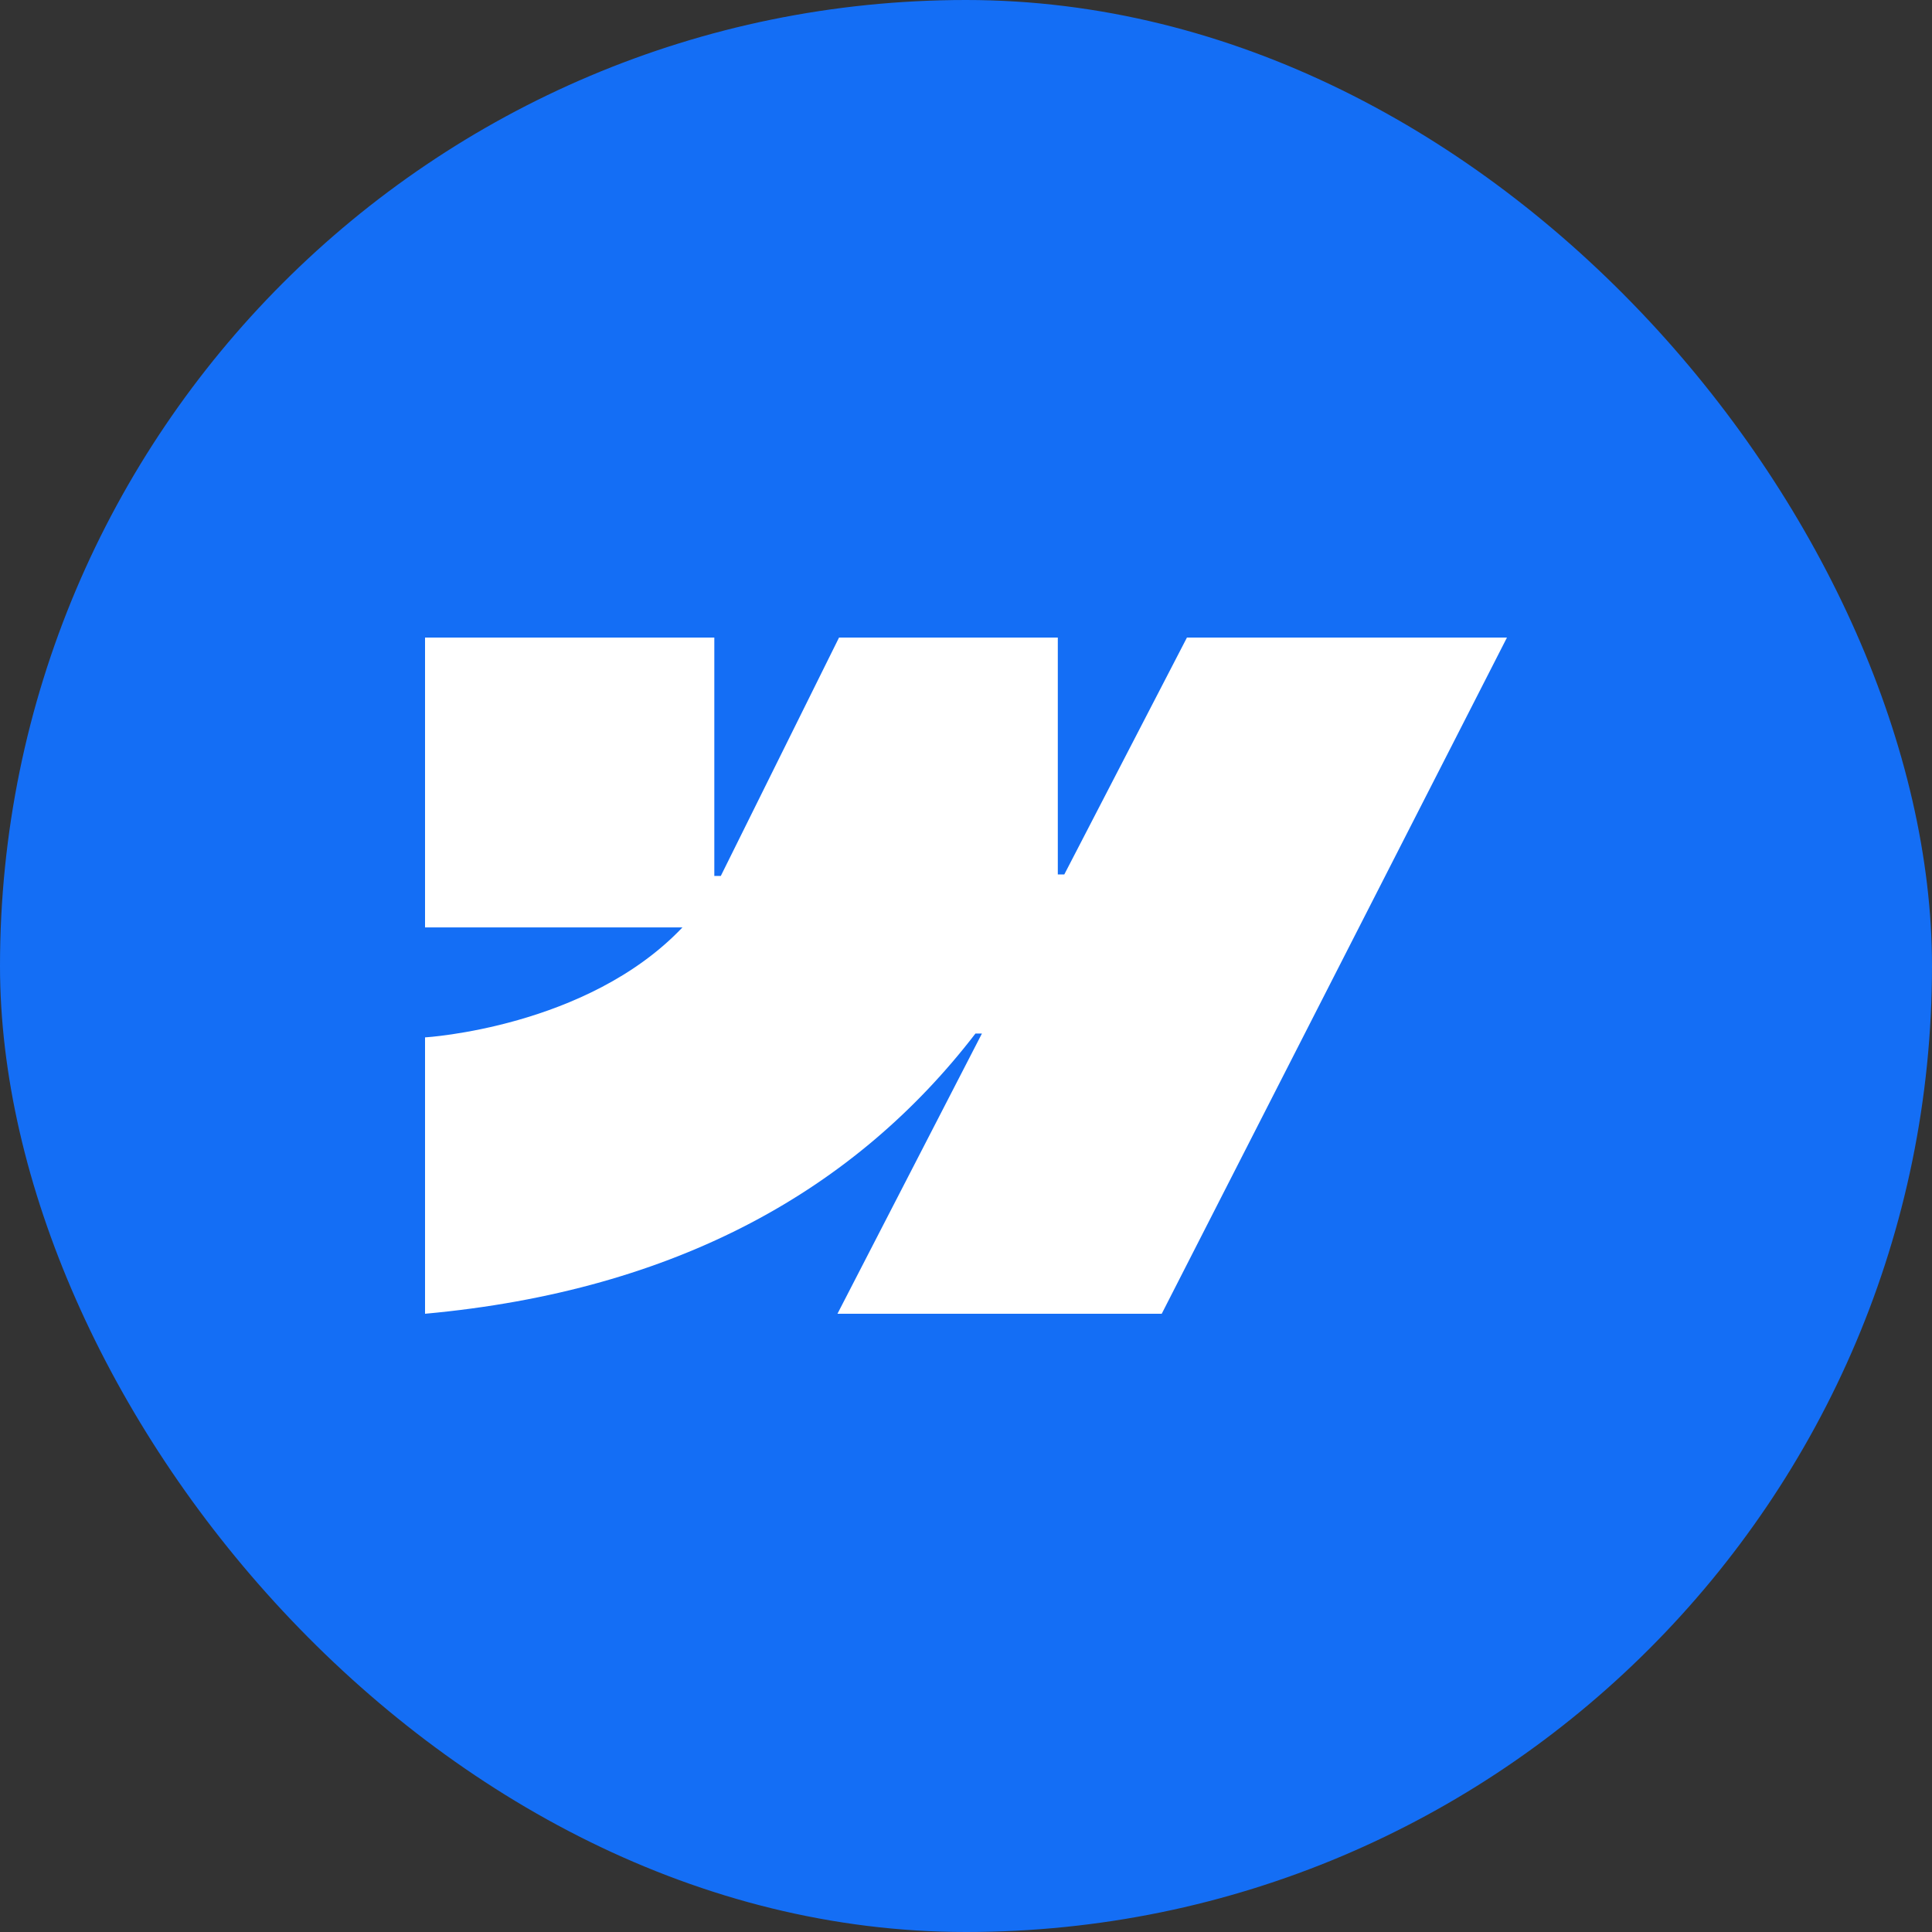
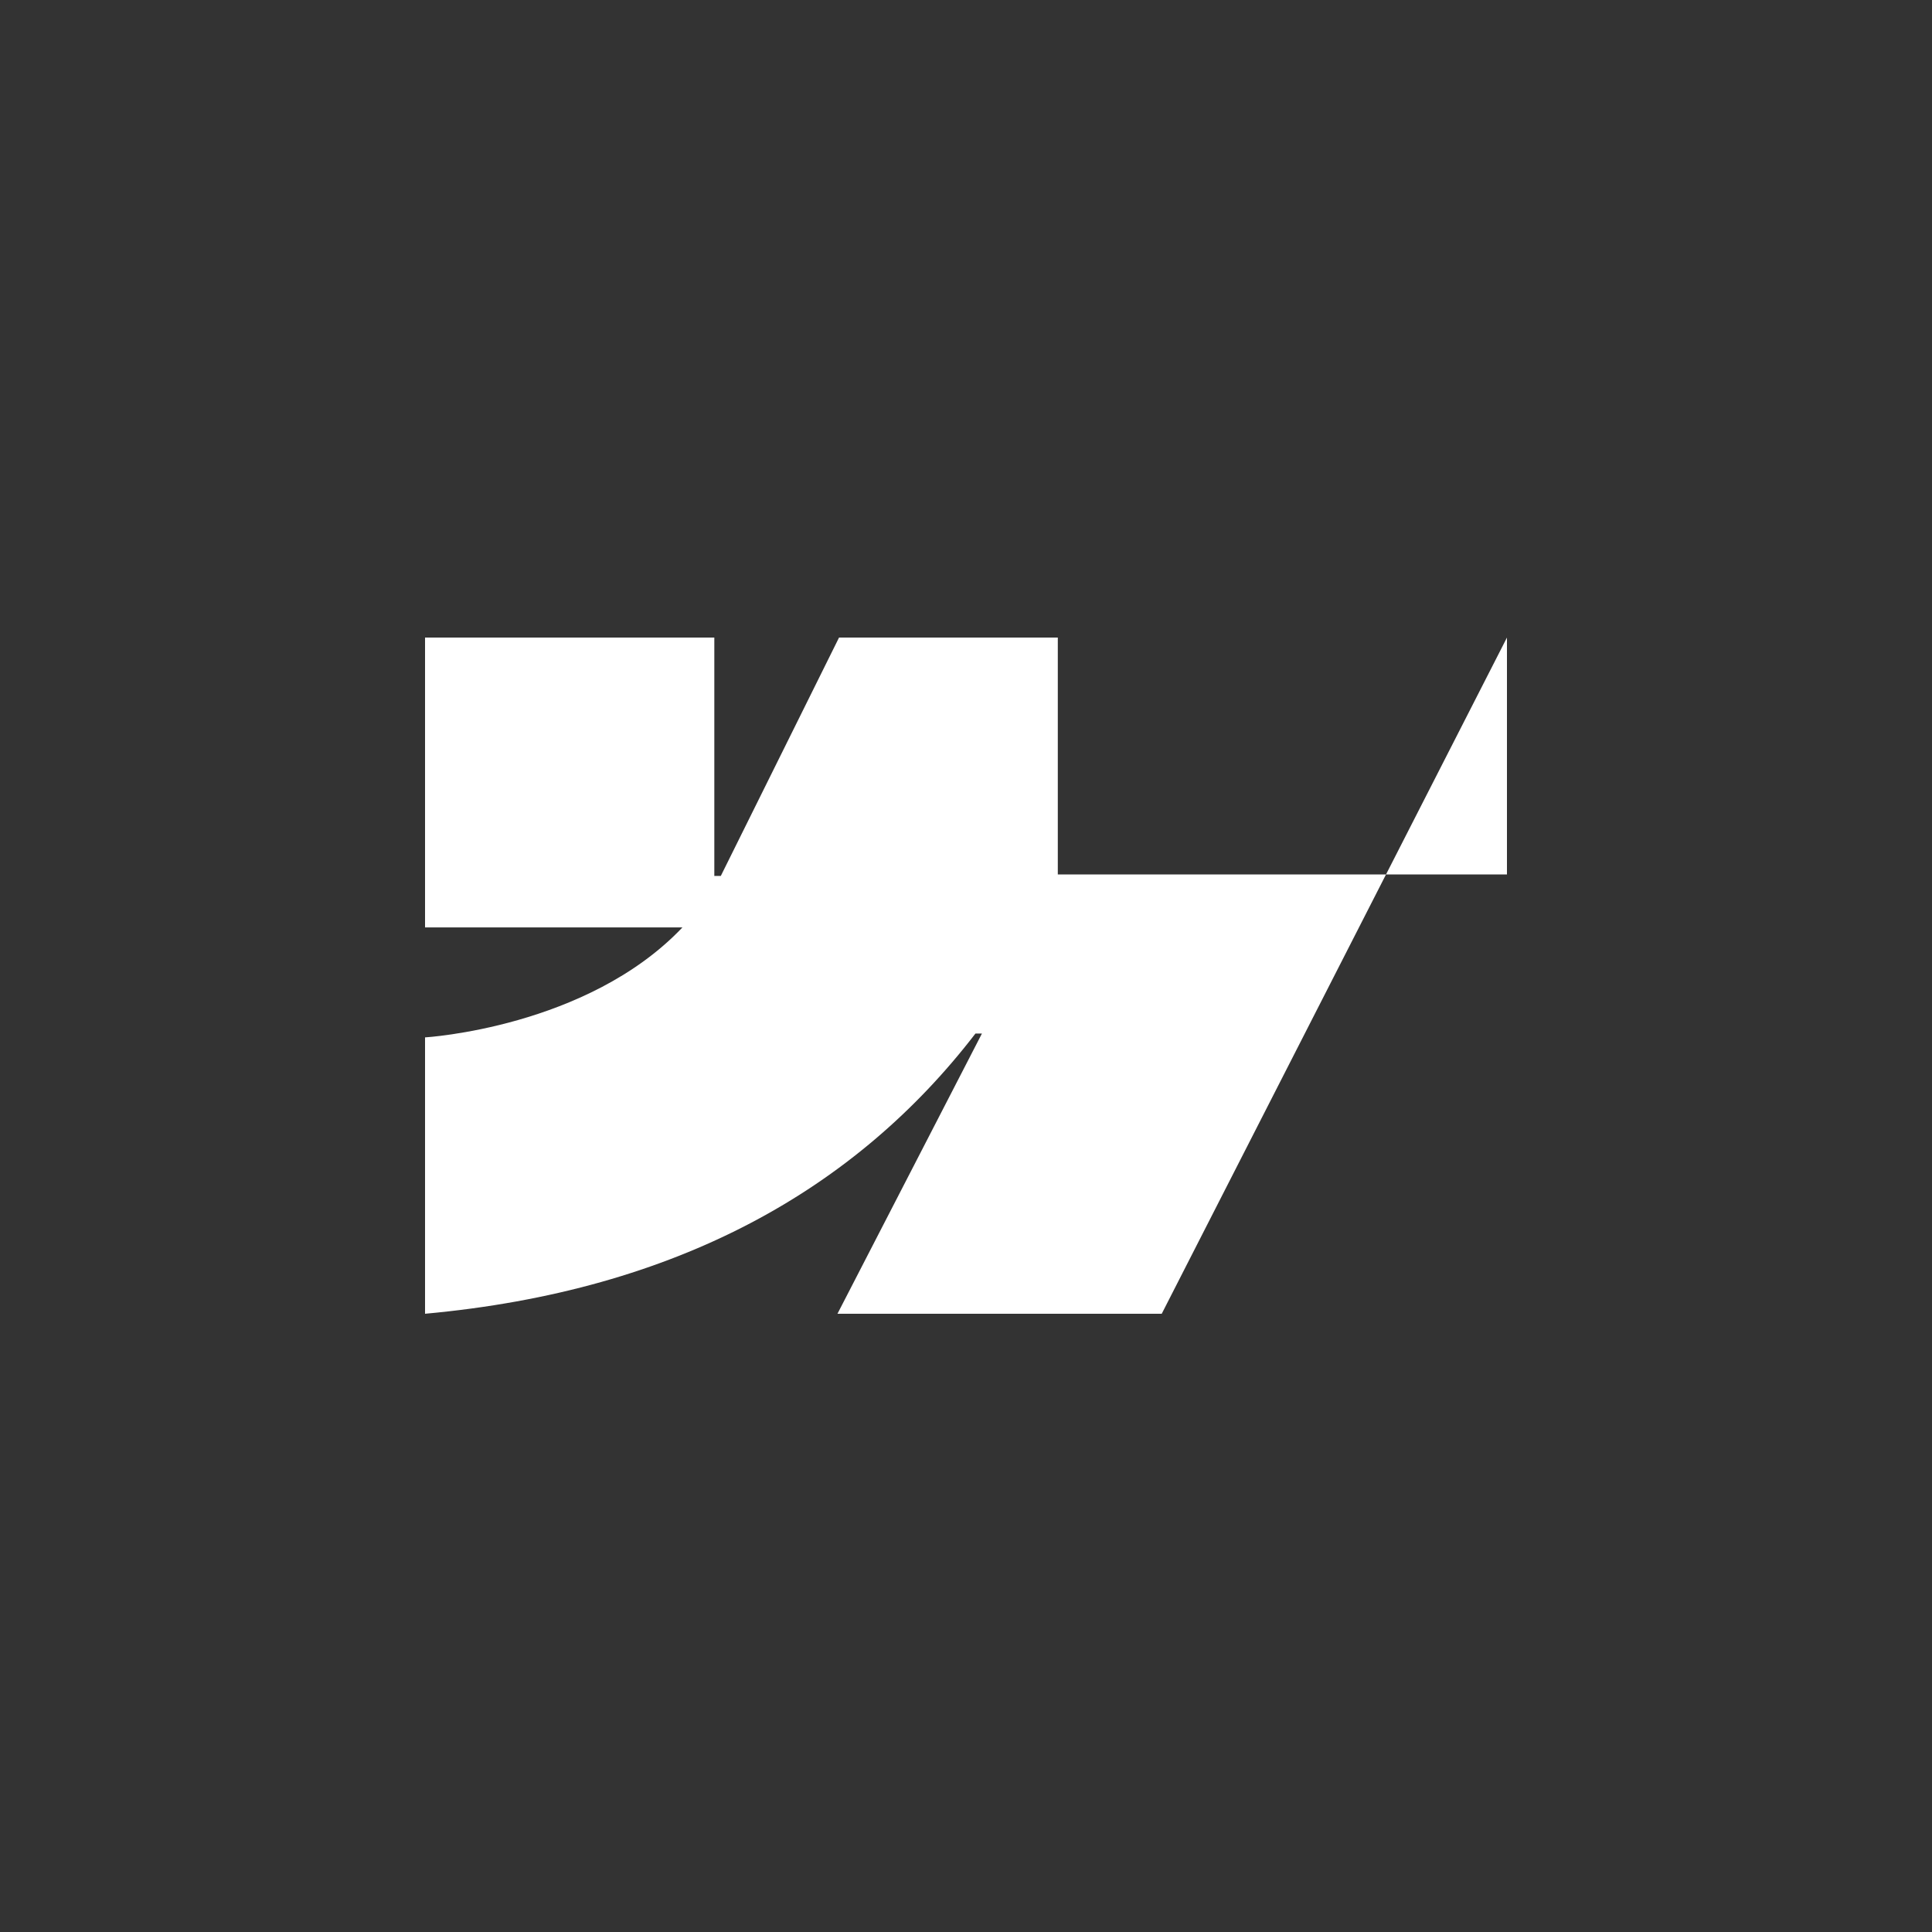
<svg xmlns="http://www.w3.org/2000/svg" width="100" height="100" viewBox="0 0 100 100" fill="none">
  <rect x="0" y="0" width="100" height="100" fill="#333333" stroke="none" />
-   <rect width="100" height="100" rx="50" fill="#146EF5" />
-   <path fill-rule="evenodd" clip-rule="evenodd" d="M78 33L60.131 68H43.347L50.825 53.495H50.49C44.32 61.518 35.115 66.801 22 68V53.695C22 53.695 30.39 53.199 35.323 48.003H22V33.001H36.973V45.34L37.309 45.338L43.428 33.001H54.752V45.262L55.088 45.261L61.436 33H78Z" fill="white" />
+   <path fill-rule="evenodd" clip-rule="evenodd" d="M78 33L60.131 68H43.347L50.825 53.495H50.49C44.32 61.518 35.115 66.801 22 68V53.695C22 53.695 30.39 53.199 35.323 48.003H22V33.001H36.973V45.34L37.309 45.338L43.428 33.001H54.752V45.262L55.088 45.261H78Z" fill="white" />
</svg>